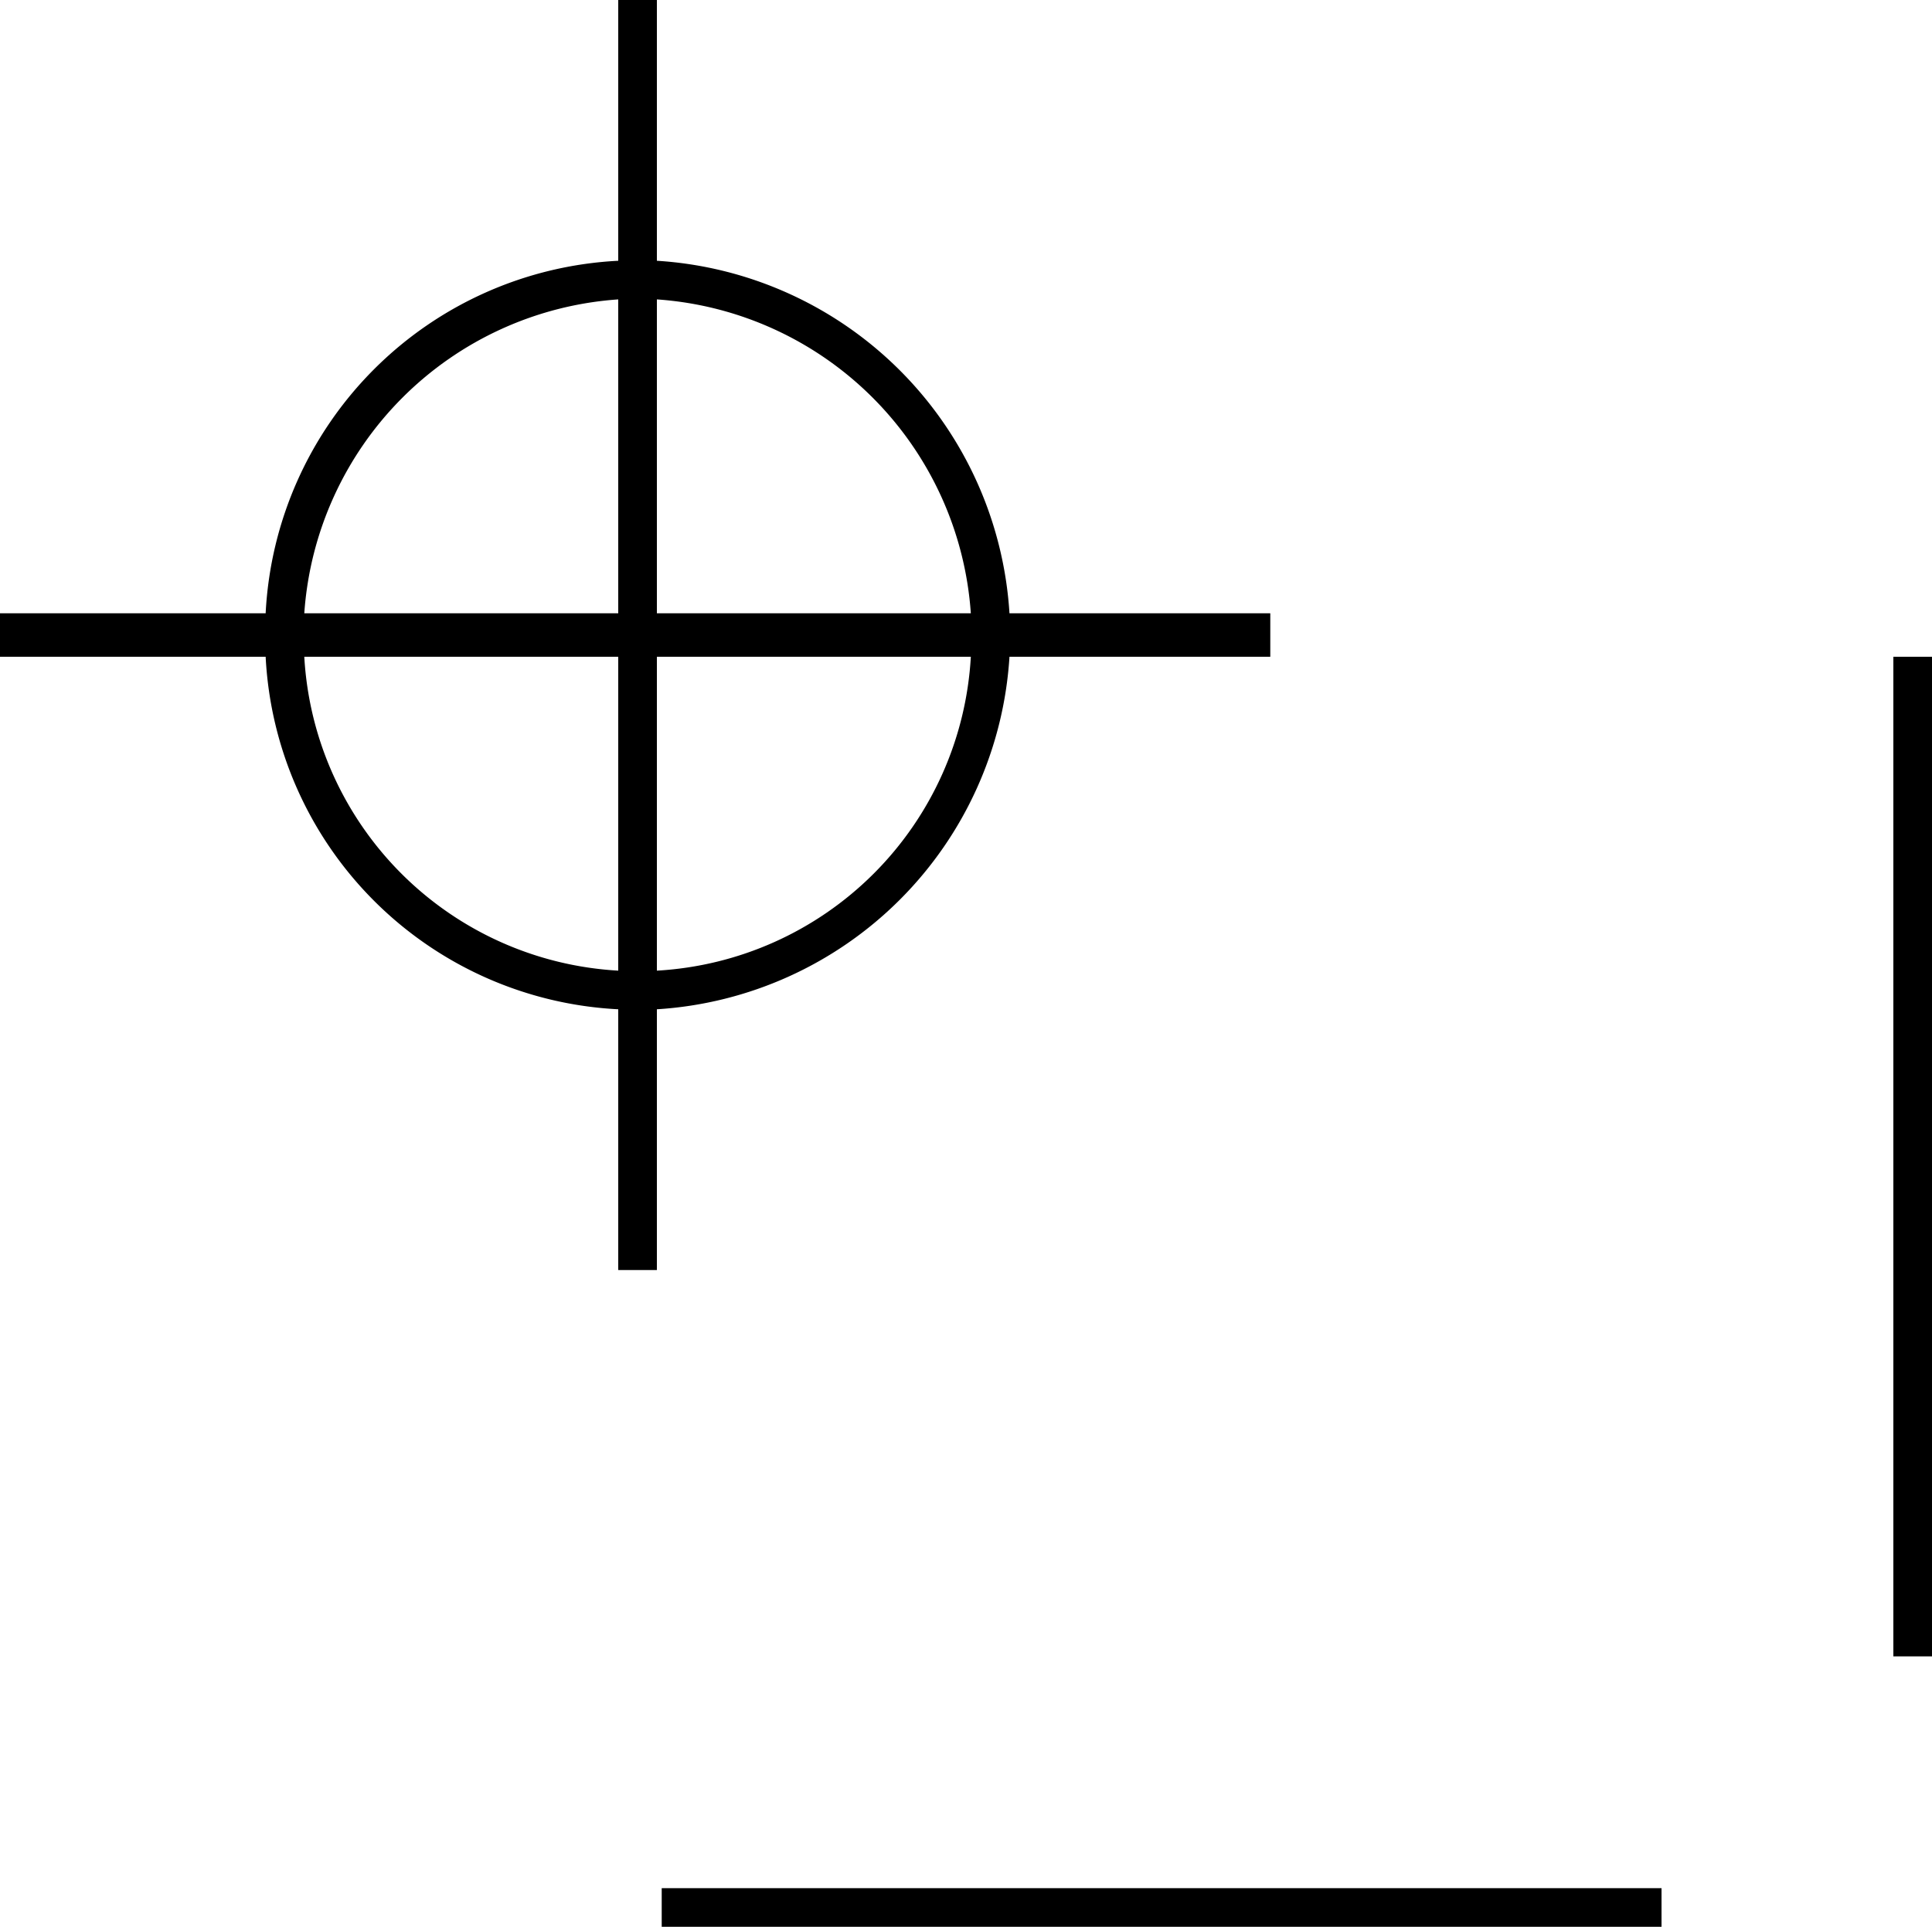
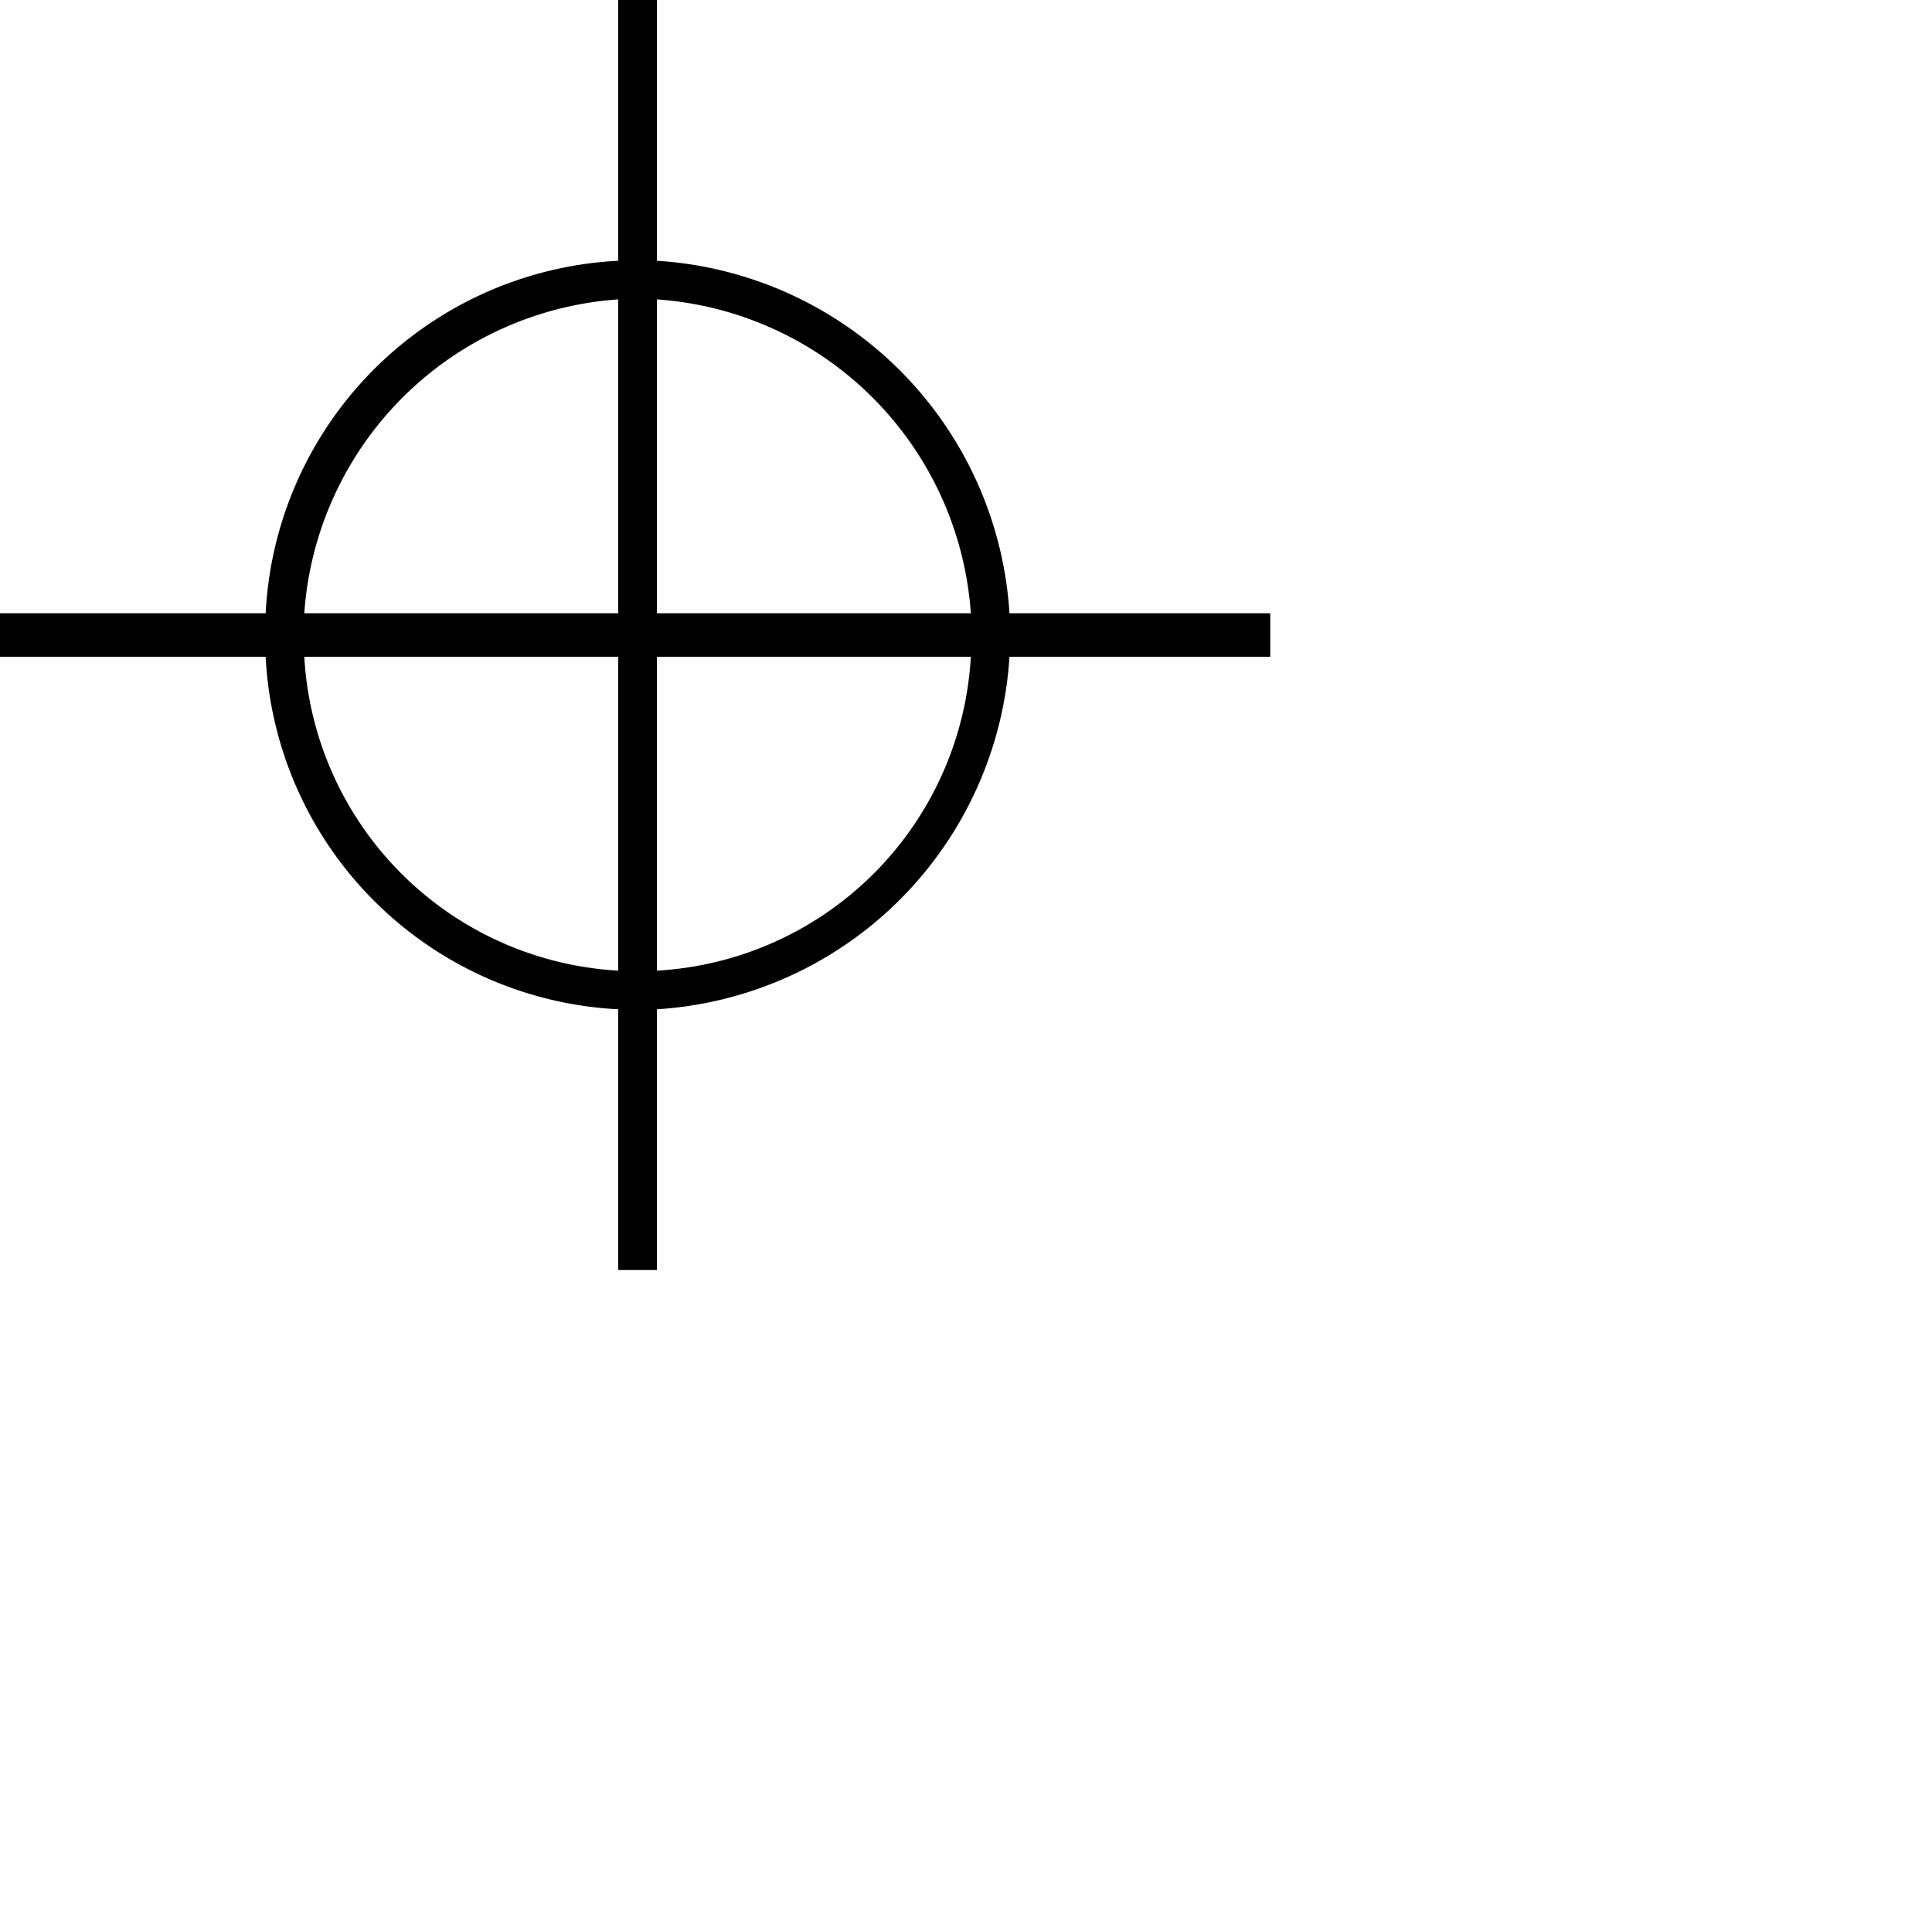
<svg xmlns="http://www.w3.org/2000/svg" id="Layer_1" data-name="Layer 1" viewBox="0 0 40 39.9">
  <path d="M17.2,9.1V3.7h-.8V9.1a7.7,7.7,0,0,0-7.3,7.3H3.6v.9H9.1a7.7,7.7,0,0,0,7.3,7.3V30h.8V24.6a7.8,7.8,0,0,0,7.3-7.3h5.4v-.9H24.5A7.8,7.8,0,0,0,17.2,9.1Zm6.5,7.3H17.2V9.9A7,7,0,0,1,23.7,16.4ZM16.4,9.9v6.5H9.9A7,7,0,0,1,16.4,9.9ZM9.9,17.3h6.5v6.5A6.9,6.9,0,0,1,9.9,17.3Zm7.3,6.5V17.3h6.5A6.9,6.9,0,0,1,17.2,23.8Z" transform="translate(-3.6 -3.7)" />
-   <path d="M42.8,17.3V38h.8V17.3ZM17.3,43.6H38v-.8H17.3Z" transform="translate(-3.6 -3.7)" />
</svg>